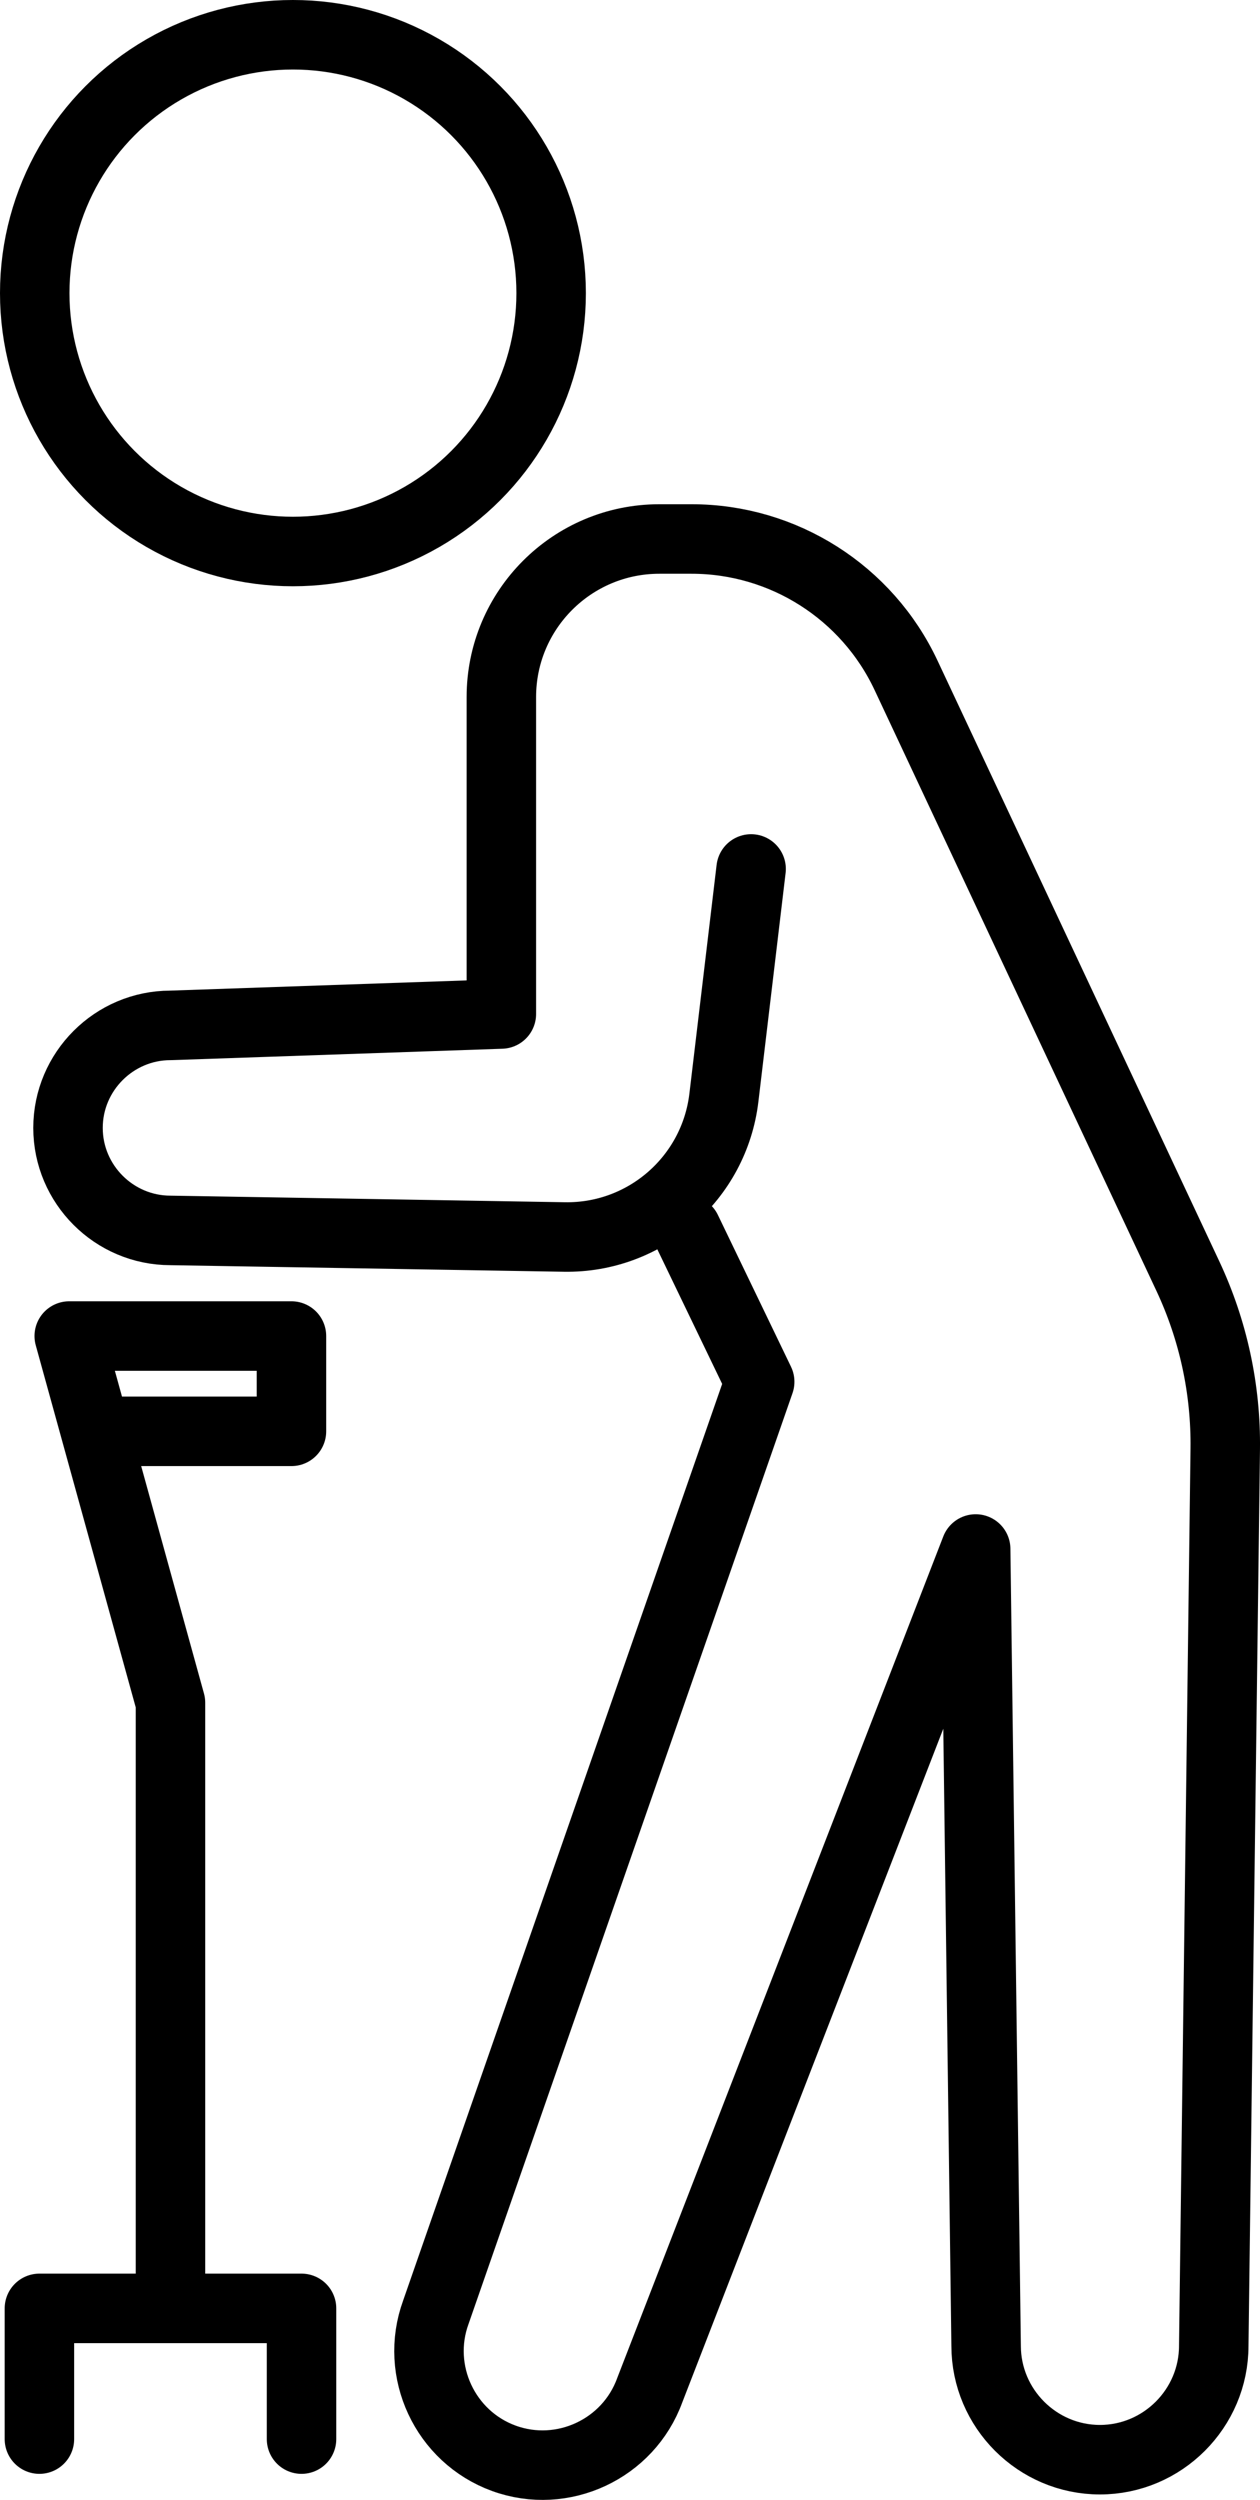
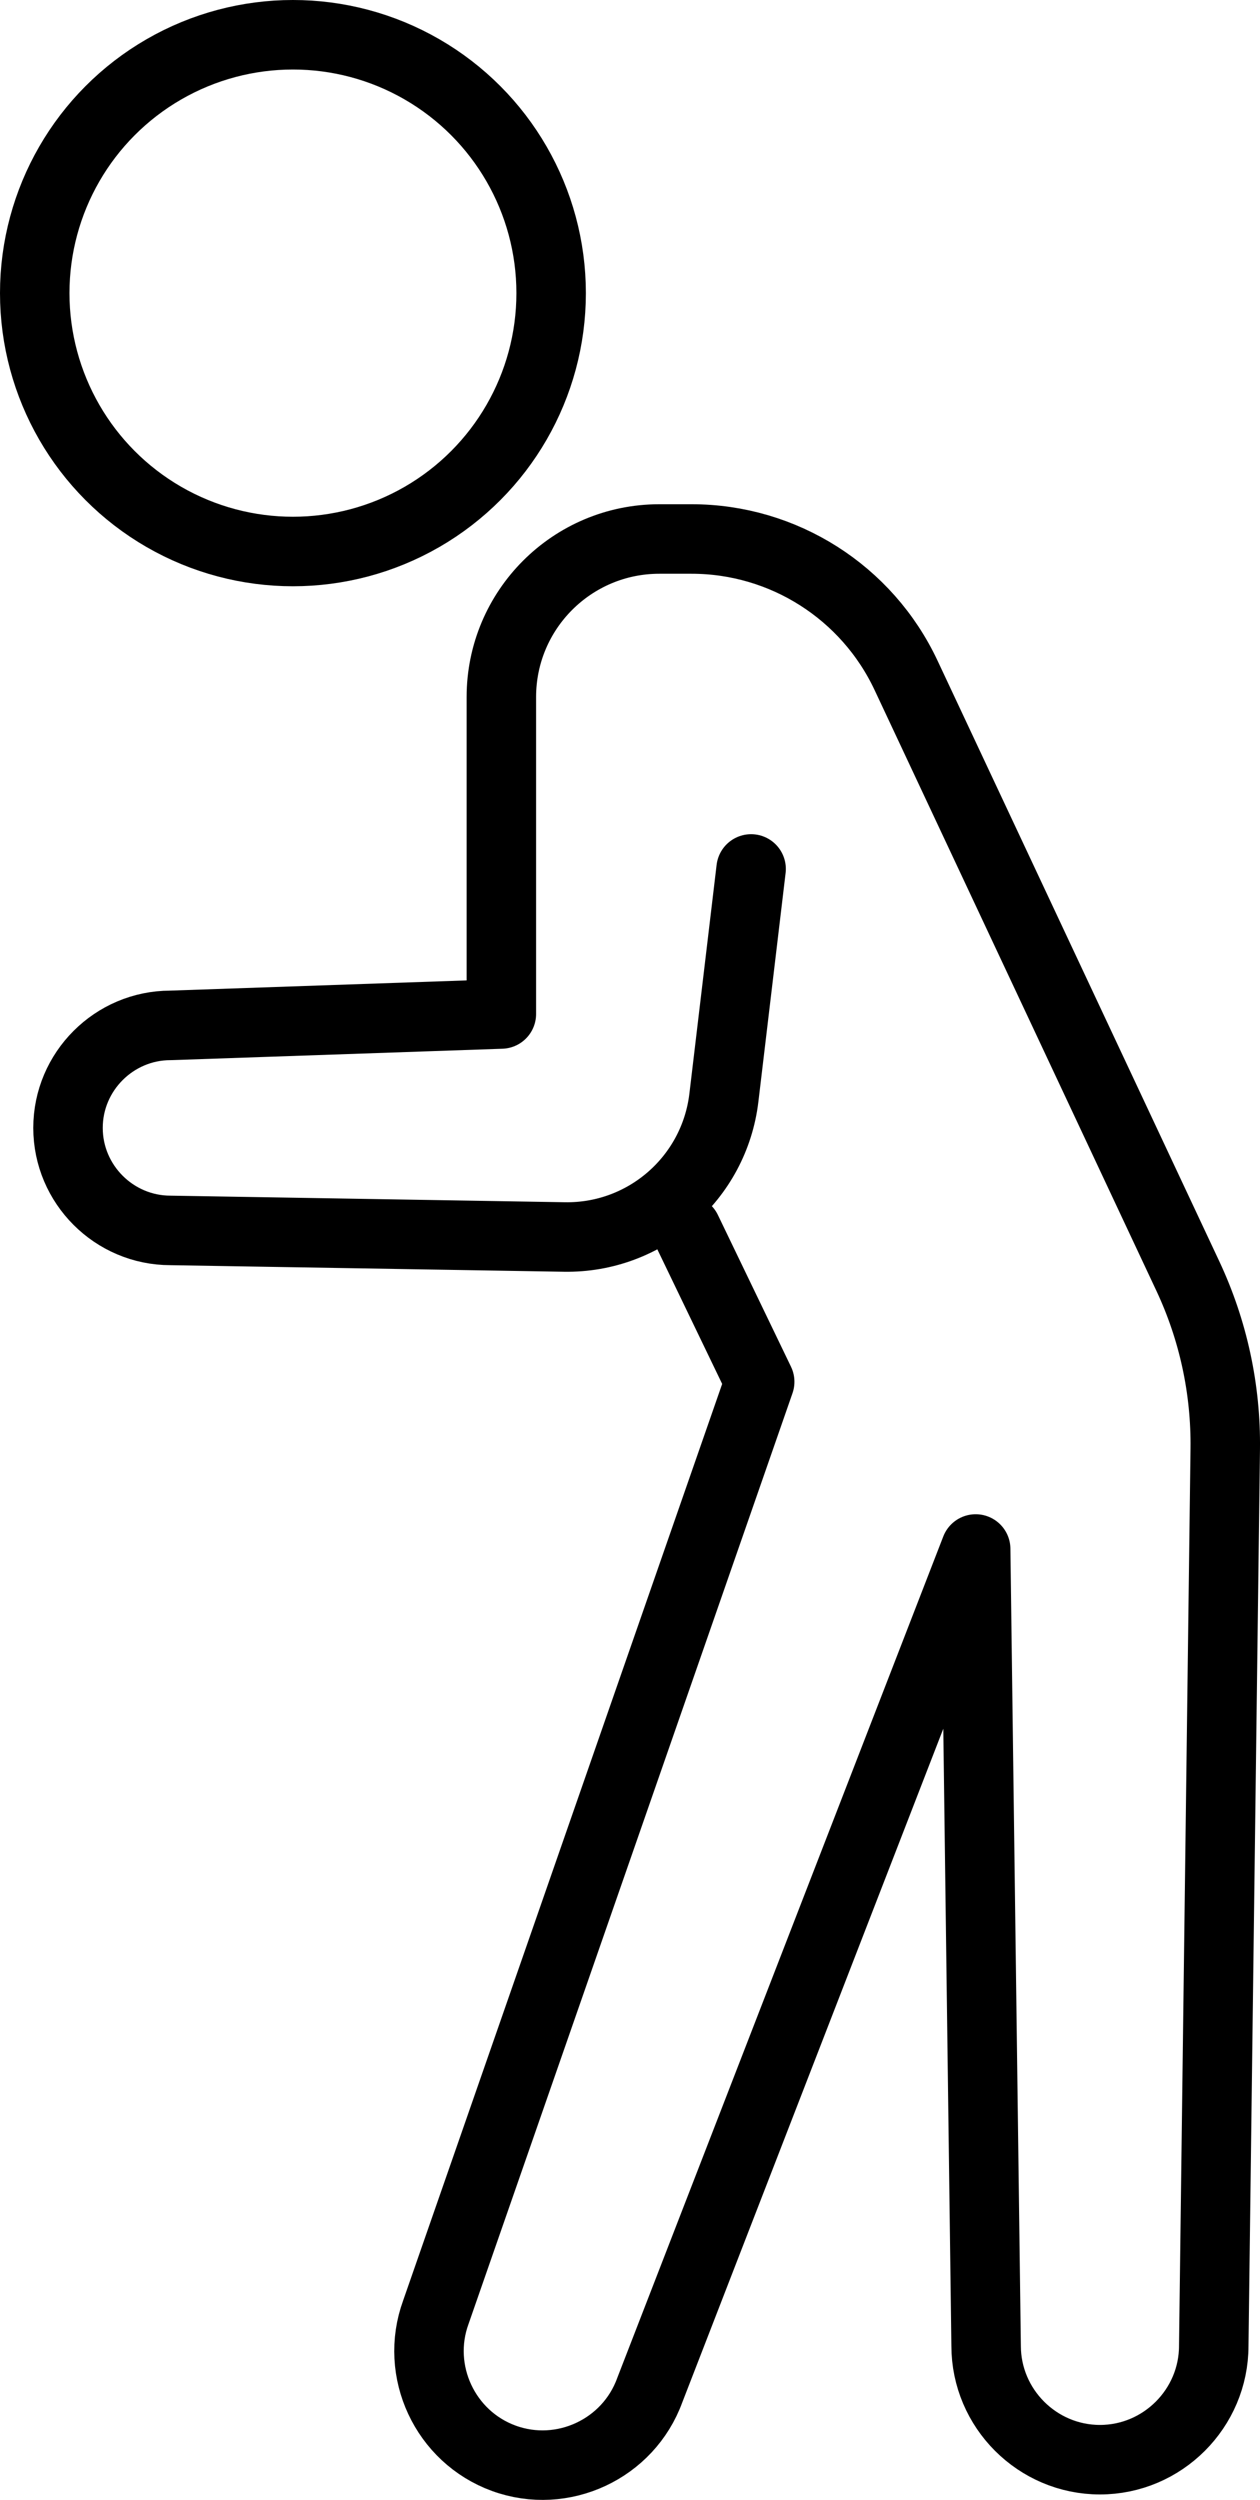
<svg xmlns="http://www.w3.org/2000/svg" id="_レイヤー_2" data-name="レイヤー_2" viewBox="0 0 54.411 107.882">
  <g id="_レイヤー_1-2" data-name="レイヤー_1">
    <g>
      <circle cx="12.65" cy="12.65" r="11.15" style="fill: none; stroke: #000000; stroke-linecap: round; stroke-linejoin: round; stroke-width: 3px;" />
-       <path d="M29.649,53.081l3.157,6.549-13.986,40.157c-.925,2.54.397,5.375,2.938,6.3h0c2.54.925,5.375-.397,6.3-2.938l14.075-36.303.451,34.386c0,2.703,2.212,4.915,4.915,4.915h0c2.703,0,4.915-2.212,4.915-4.915l.496-38.699c.033-2.578-.519-5.131-1.615-7.465l-12.168-25.923c-1.686-3.591-5.296-5.885-9.263-5.885h-1.392c-3.767,0-6.822,3.054-6.822,6.822v13.676l-14.289.492c-2.433,0-4.424,1.991-4.424,4.424s1.99,4.424,4.424,4.424l17.012.284c3.499.058,6.474-2.54,6.887-6.014l1.175-9.869" style="fill: none; stroke: #000000; stroke-linecap: round; stroke-linejoin: round; stroke-width: 3px;" />
-       <polyline points="1.702 105.258 1.702 99.617 13.021 99.617 13.021 105.258" style="fill: none; stroke: #000000; stroke-linecap: round; stroke-linejoin: round; stroke-width: 3px;" />
-       <polyline points="7.362 99.617 7.362 73.481 2.99 57.656 12.586 57.656 12.586 61.768 4.454 61.768" style="fill: none; stroke: #000000; stroke-linecap: round; stroke-linejoin: round; stroke-width: 3px;" />
+       <path d="M29.649,53.081l3.157,6.549-13.986,40.157c-.925,2.54.397,5.375,2.938,6.3h0c2.54.925,5.375-.397,6.3-2.938l14.075-36.303.451,34.386c0,2.703,2.212,4.915,4.915,4.915c2.703,0,4.915-2.212,4.915-4.915l.496-38.699c.033-2.578-.519-5.131-1.615-7.465l-12.168-25.923c-1.686-3.591-5.296-5.885-9.263-5.885h-1.392c-3.767,0-6.822,3.054-6.822,6.822v13.676l-14.289.492c-2.433,0-4.424,1.991-4.424,4.424s1.99,4.424,4.424,4.424l17.012.284c3.499.058,6.474-2.54,6.887-6.014l1.175-9.869" style="fill: none; stroke: #000000; stroke-linecap: round; stroke-linejoin: round; stroke-width: 3px;" />
    </g>
  </g>
</svg>